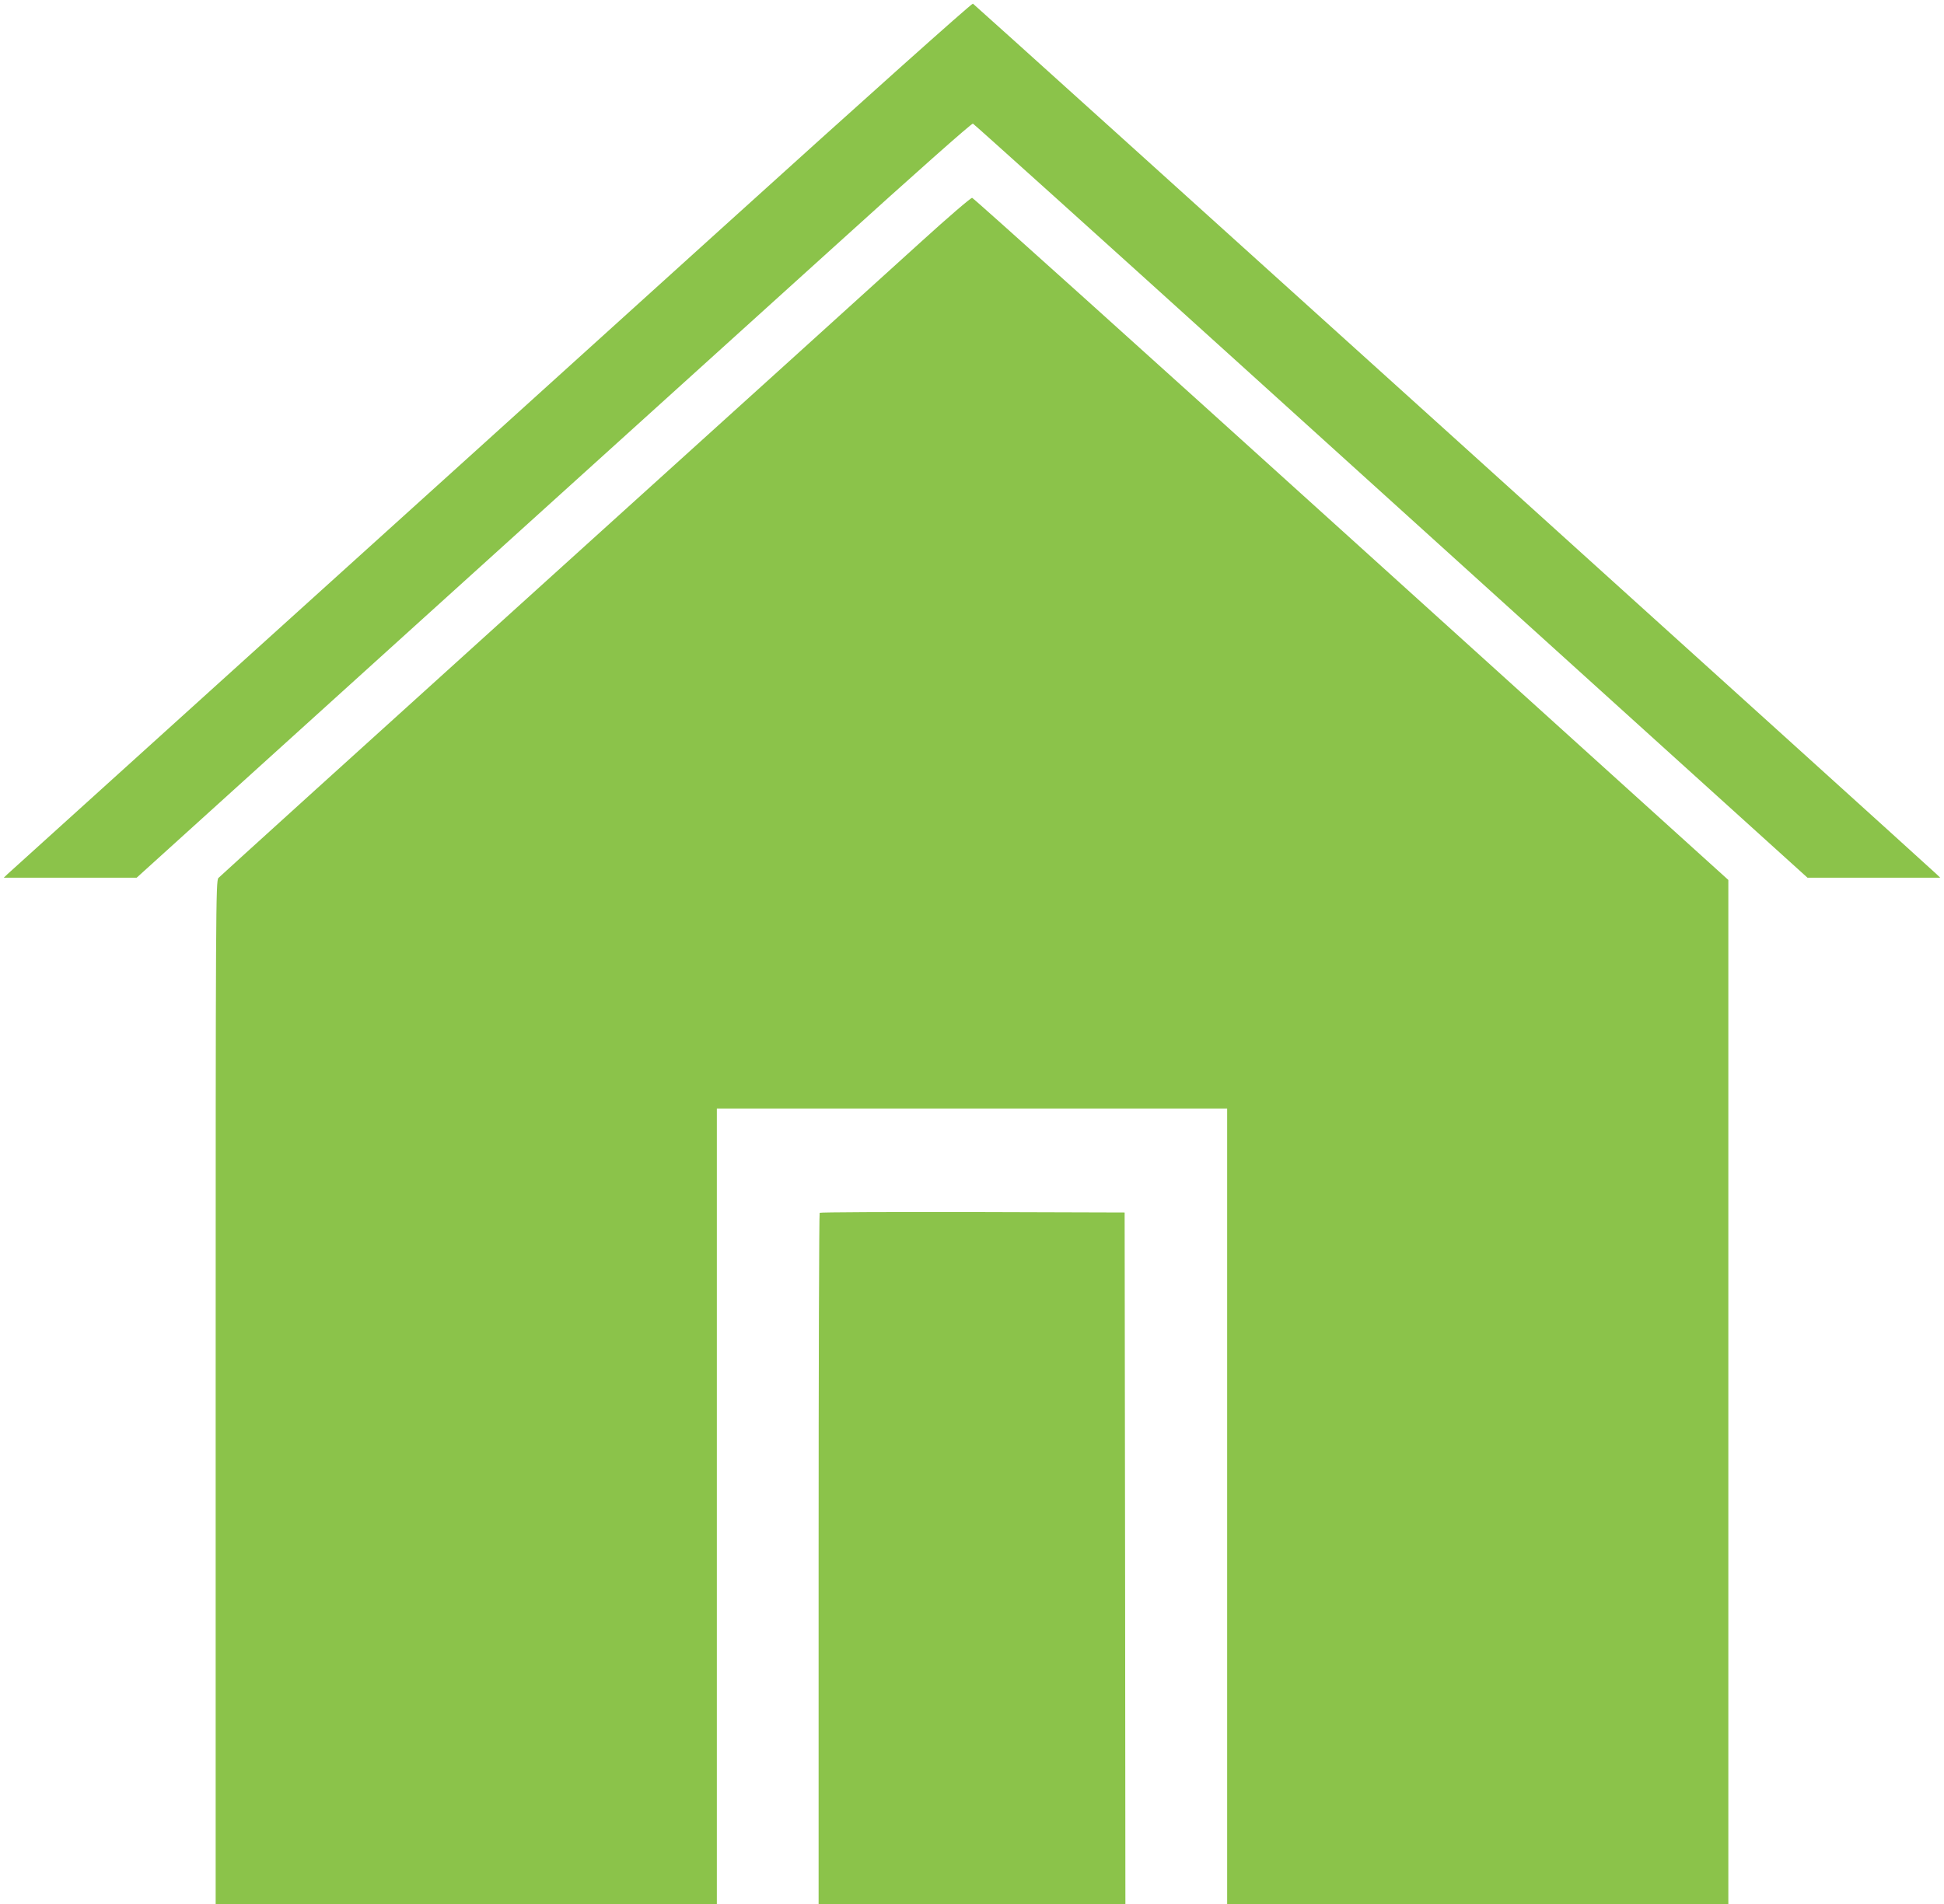
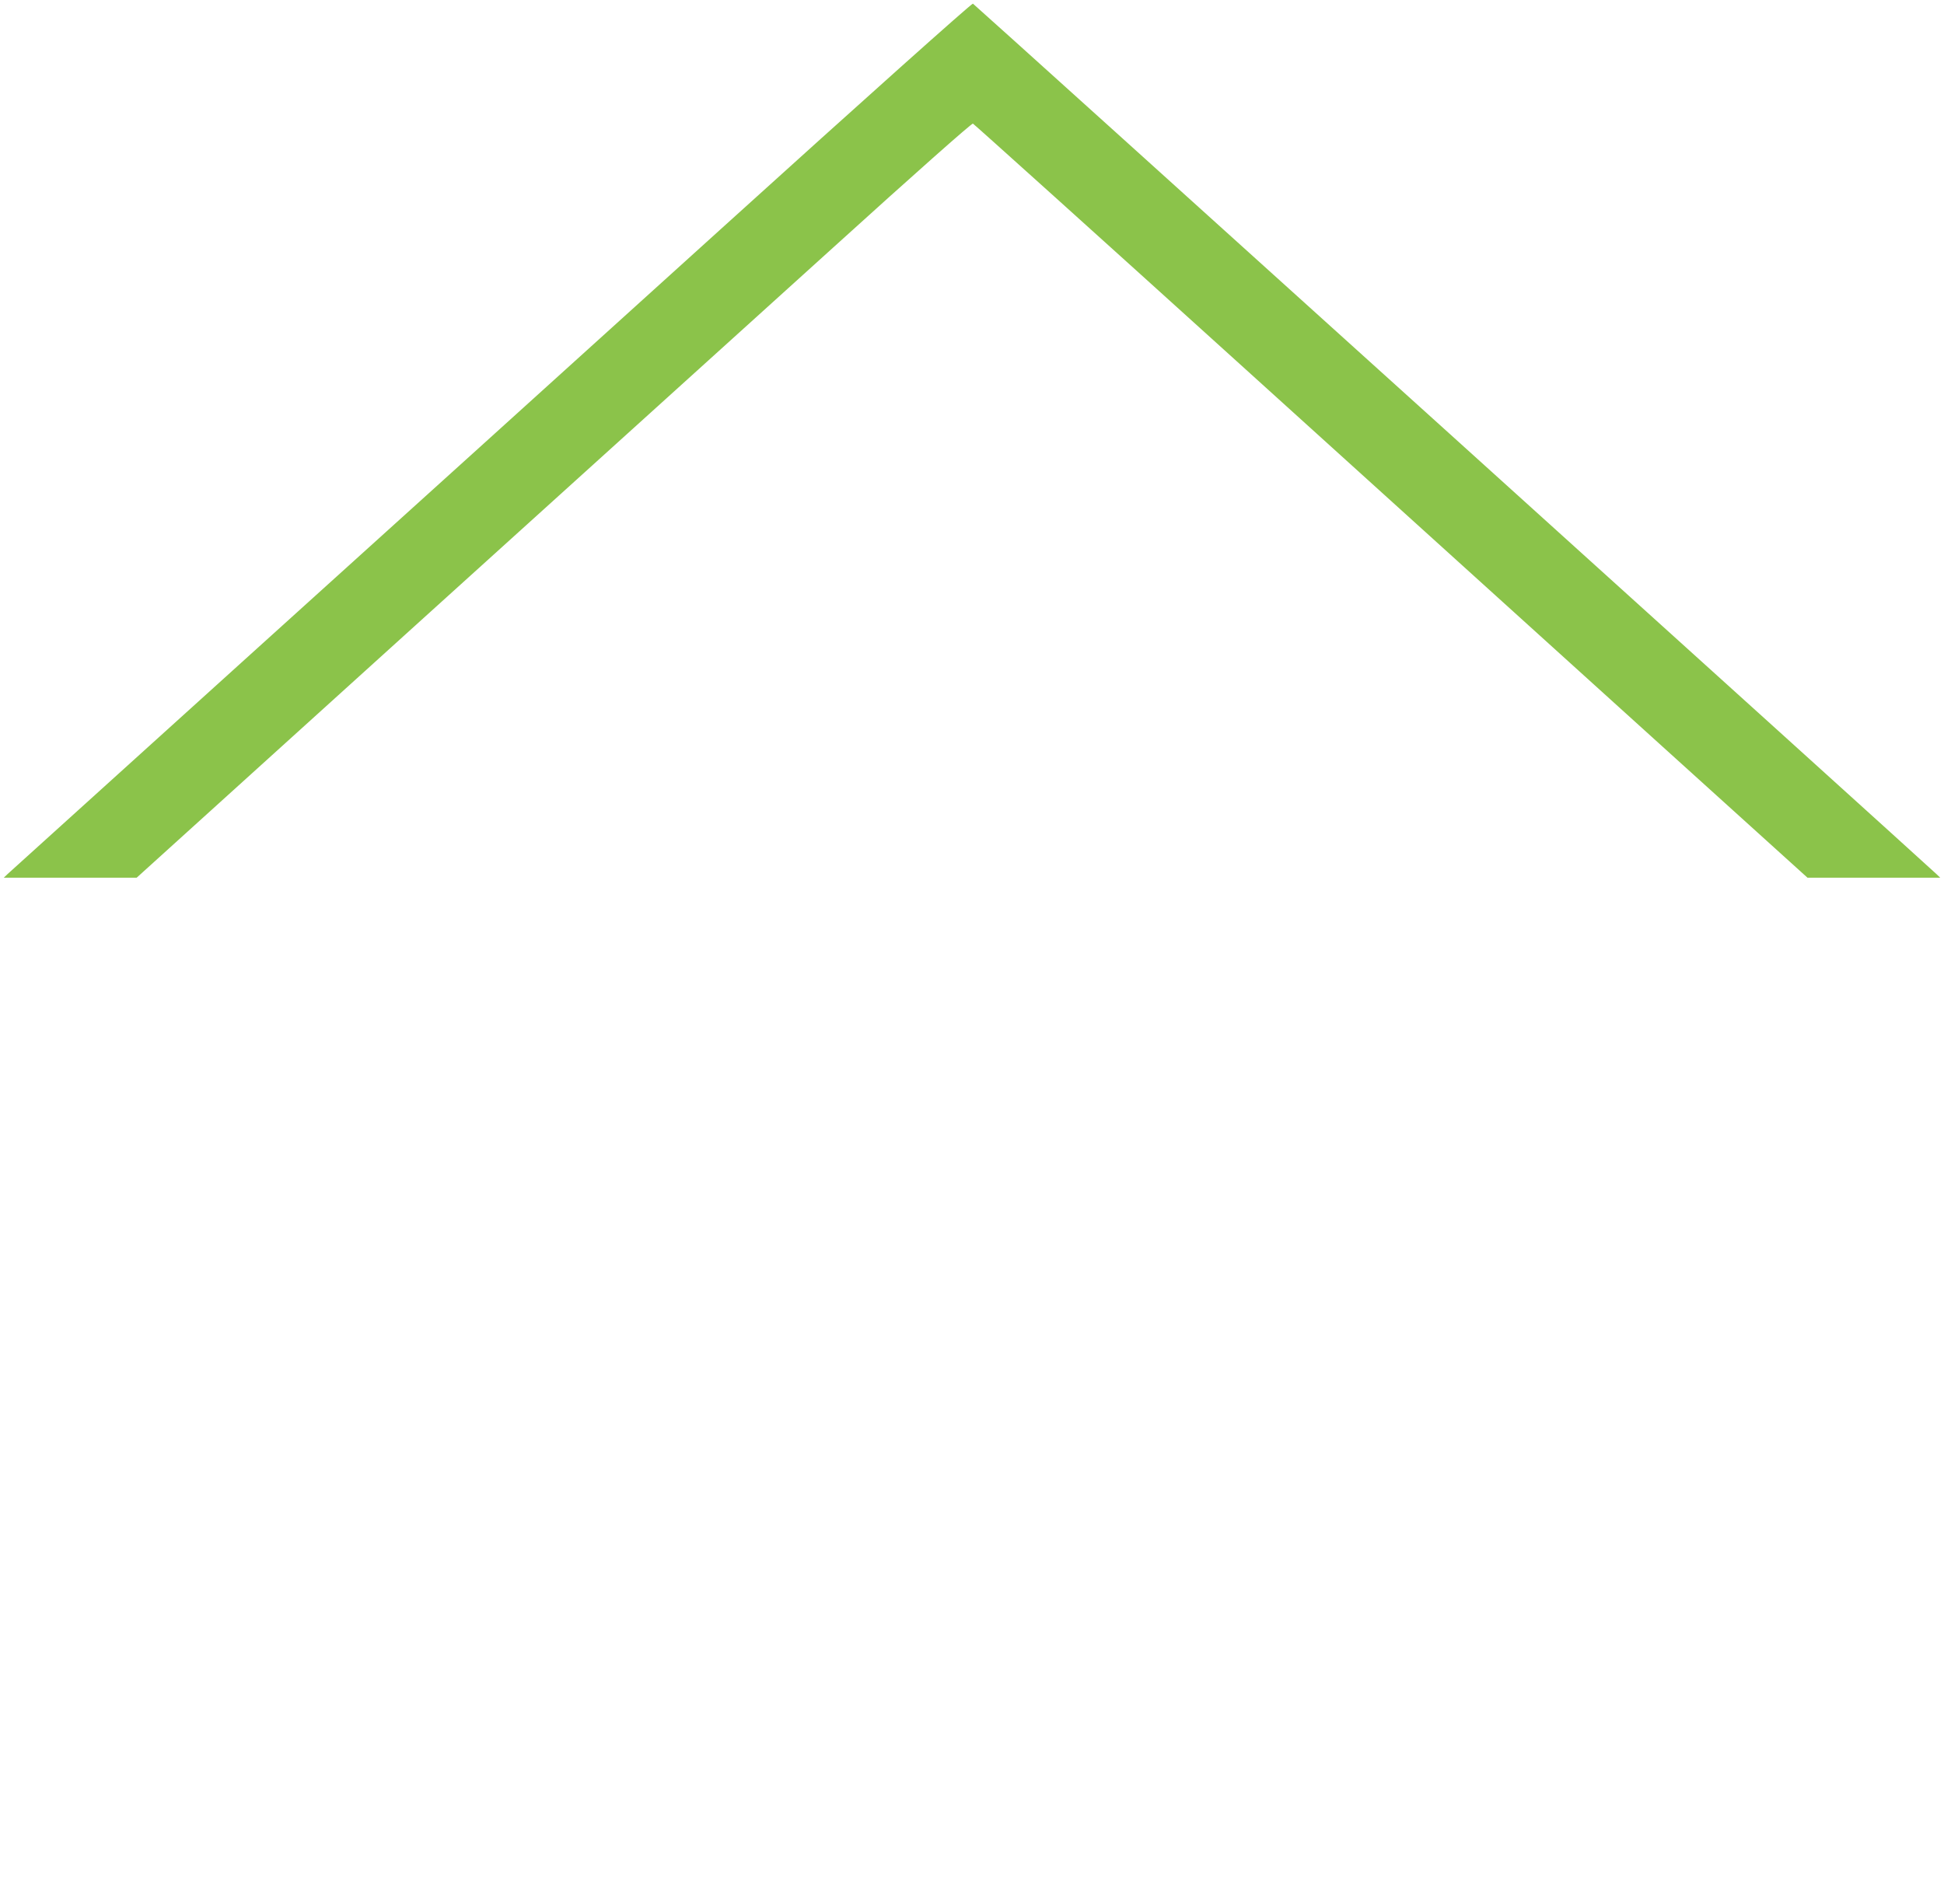
<svg xmlns="http://www.w3.org/2000/svg" version="1.0" width="1280pt" height="1254pt" viewBox="0 0 1280 1254" preserveAspectRatio="xMidYMid meet">
  <g transform="translate(0,1254) scale(0.1,-0.1)" fill="#8bc34a" stroke="none">
    <path d="M4749 11034 c-904 -819 -2326 -2104 -3159 -2857 -833 -754 -1526 -1380 -1540 -1393 l-25 -24 437 0 438 0 1837 1663 c1011 914 2247 2033 2747 2485 536 486 914 821 922 818 7 -3 818 -733 1801 -1623 983 -890 2217 -2007 2741 -2481 l953 -862 437 0 437 0 -25 24 c-105 99 -6334 5728 -6344 5732 -8 3 -716 -630 -1657 -1482z" />
-     <path d="M6065 10948 c-176 -160 -1285 -1164 -2465 -2231 -1180 -1067 -2153 -1949 -2162 -1959 -17 -19 -18 -195 -18 -3389 l0 -3369 1650 0 1650 0 0 2620 0 2620 1680 0 1680 0 0 -2620 0 -2620 1650 0 1650 0 0 3373 0 3372 -2482 2245 c-1365 1235 -2488 2246 -2497 2247 -9 1 -160 -129 -336 -289z" />
-     <path d="M5397 4553 c-4 -3 -7 -1029 -7 -2280 l0 -2273 1010 0 1010 0 -2 2277 -3 2278 -1001 3 c-550 1 -1004 -1 -1007 -5z" />
  </g>
</svg>